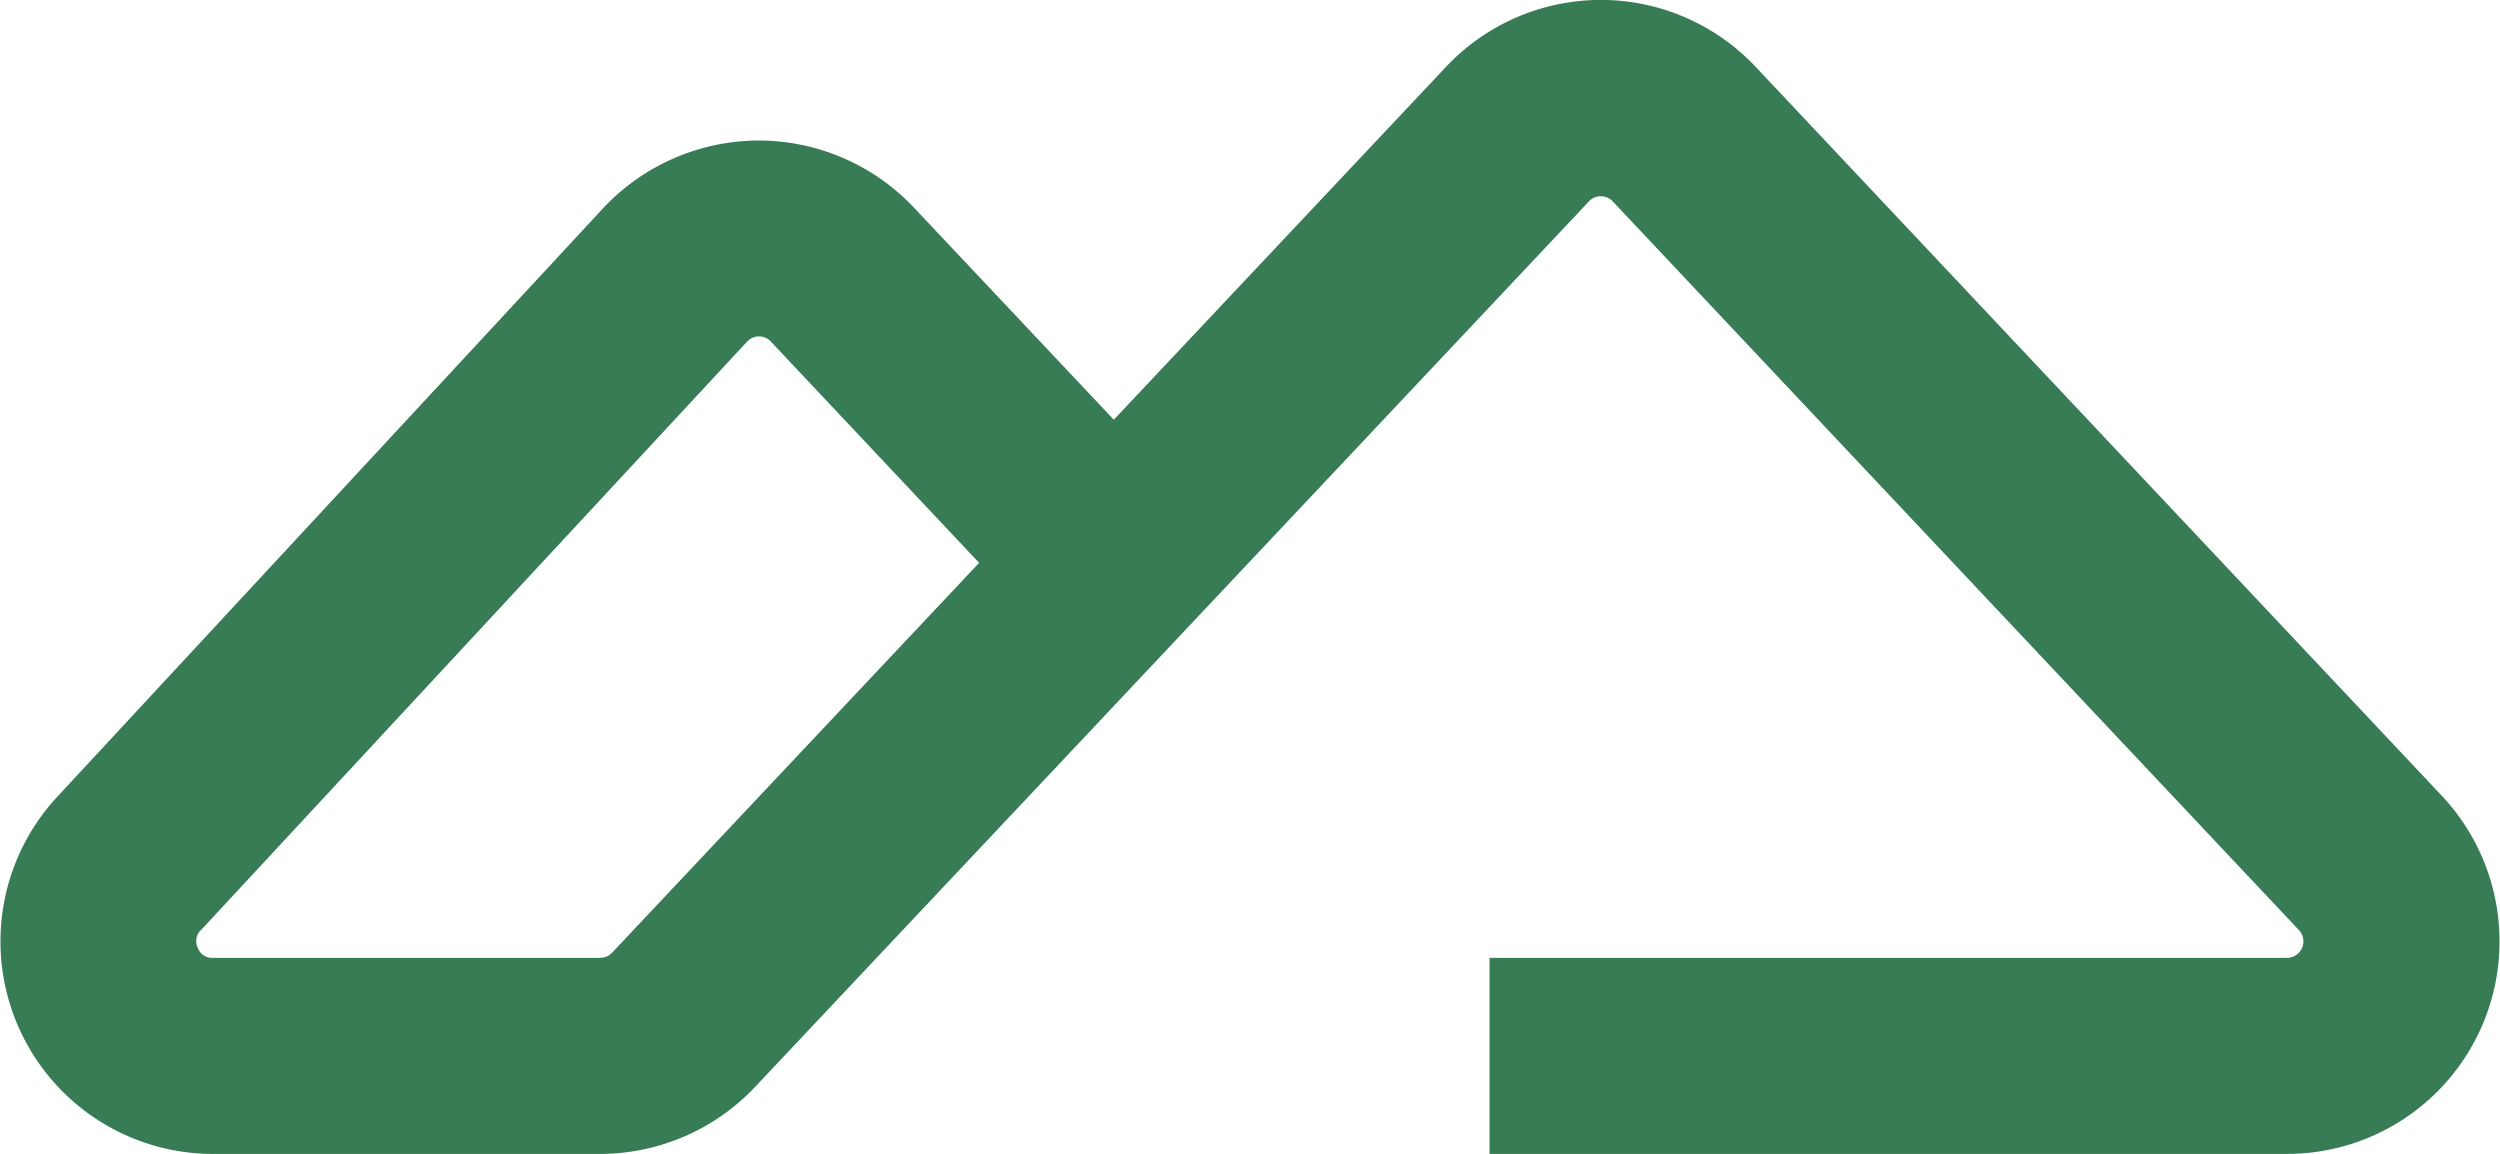
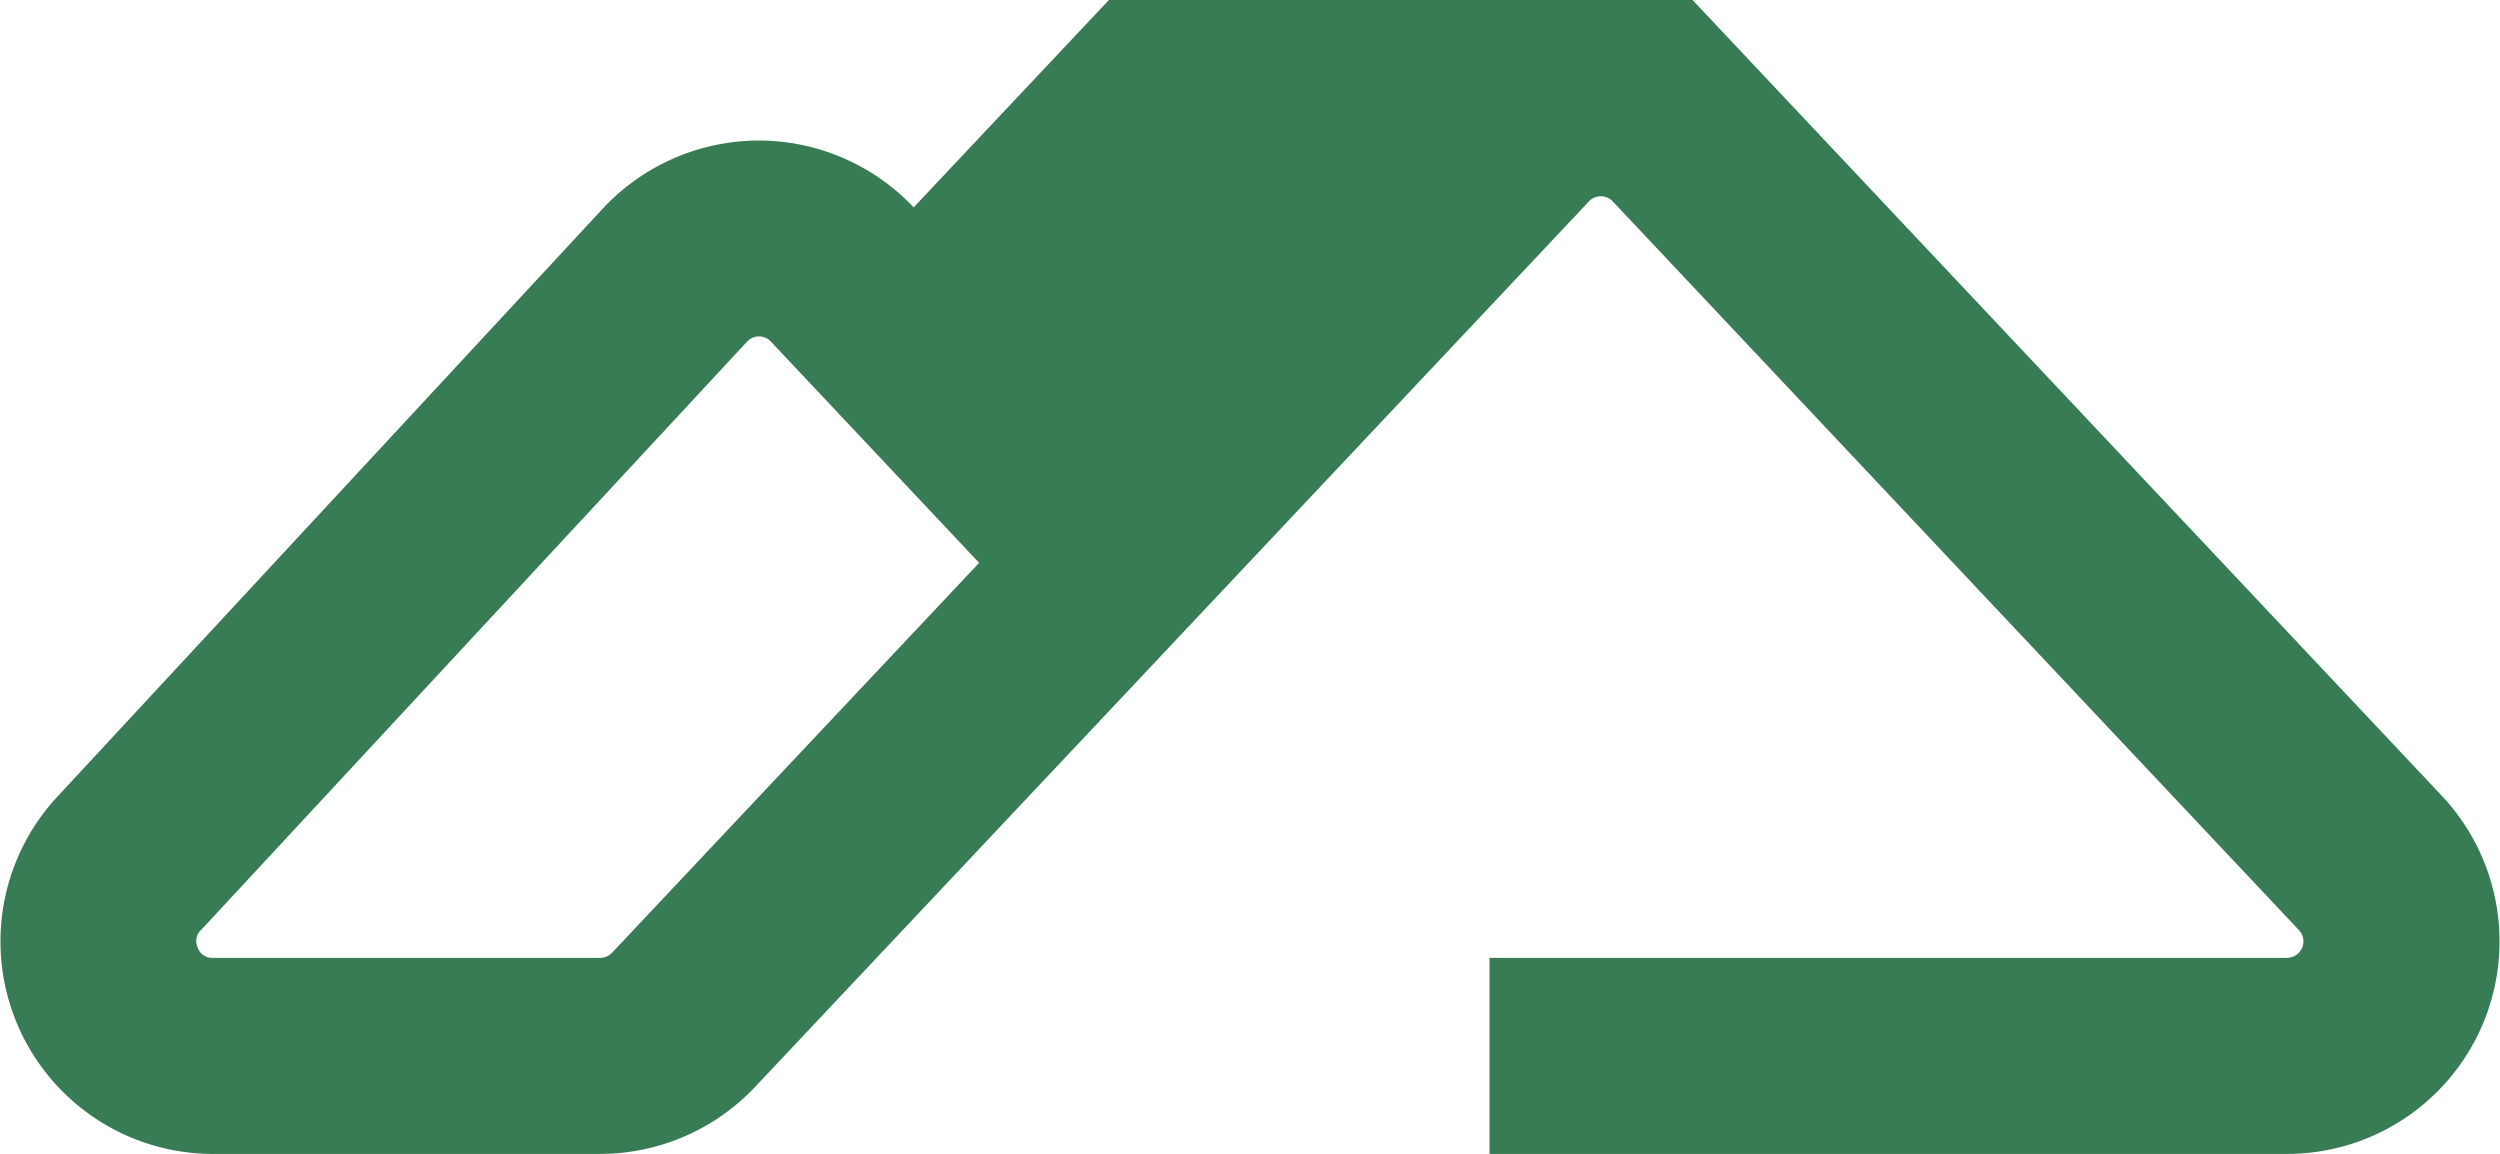
<svg xmlns="http://www.w3.org/2000/svg" id="Слой_1" data-name="Слой 1" viewBox="0 0 595.64 274.93">
  <defs>
    <style>.cls-1{fill:#377c55;}</style>
  </defs>
-   <path class="cls-1" d="M544.89,274.93h-190V228.21H544.89a3.92,3.92,0,0,0,2.85-6.6L384.26,48a3.86,3.86,0,0,0-2.85-1.23A3.81,3.81,0,0,0,378.56,48L179.87,259A50.84,50.84,0,0,1,143,274.93H50.75a50.64,50.64,0,0,1-36.87-85.35L143.82,49.48a50.93,50.93,0,0,1,37-16h0a50.88,50.88,0,0,1,36.87,15.92L265.37,100l79.17-84.09a50.64,50.64,0,0,1,73.74,0L581.76,189.58a50.64,50.64,0,0,1-36.87,85.35ZM180.81,80.15A3.85,3.85,0,0,0,178,81.39L48,221.48a3.65,3.65,0,0,0-.86,4.37,3.56,3.56,0,0,0,3.59,2.36H143a3.92,3.92,0,0,0,2.85-1.24l87.43-92.87L183.66,81.38A3.86,3.86,0,0,0,180.81,80.15Z" />
+   <path class="cls-1" d="M544.89,274.93h-190V228.21H544.89a3.92,3.92,0,0,0,2.85-6.6L384.26,48a3.86,3.86,0,0,0-2.85-1.23A3.81,3.81,0,0,0,378.56,48L179.87,259A50.84,50.84,0,0,1,143,274.93H50.75a50.64,50.64,0,0,1-36.87-85.35L143.82,49.48a50.93,50.93,0,0,1,37-16h0a50.88,50.88,0,0,1,36.87,15.92l79.17-84.09a50.64,50.64,0,0,1,73.74,0L581.76,189.58a50.64,50.64,0,0,1-36.87,85.35ZM180.81,80.15A3.85,3.85,0,0,0,178,81.39L48,221.48a3.65,3.65,0,0,0-.86,4.37,3.56,3.56,0,0,0,3.59,2.36H143a3.92,3.92,0,0,0,2.85-1.24l87.43-92.87L183.66,81.38A3.86,3.86,0,0,0,180.81,80.15Z" />
</svg>